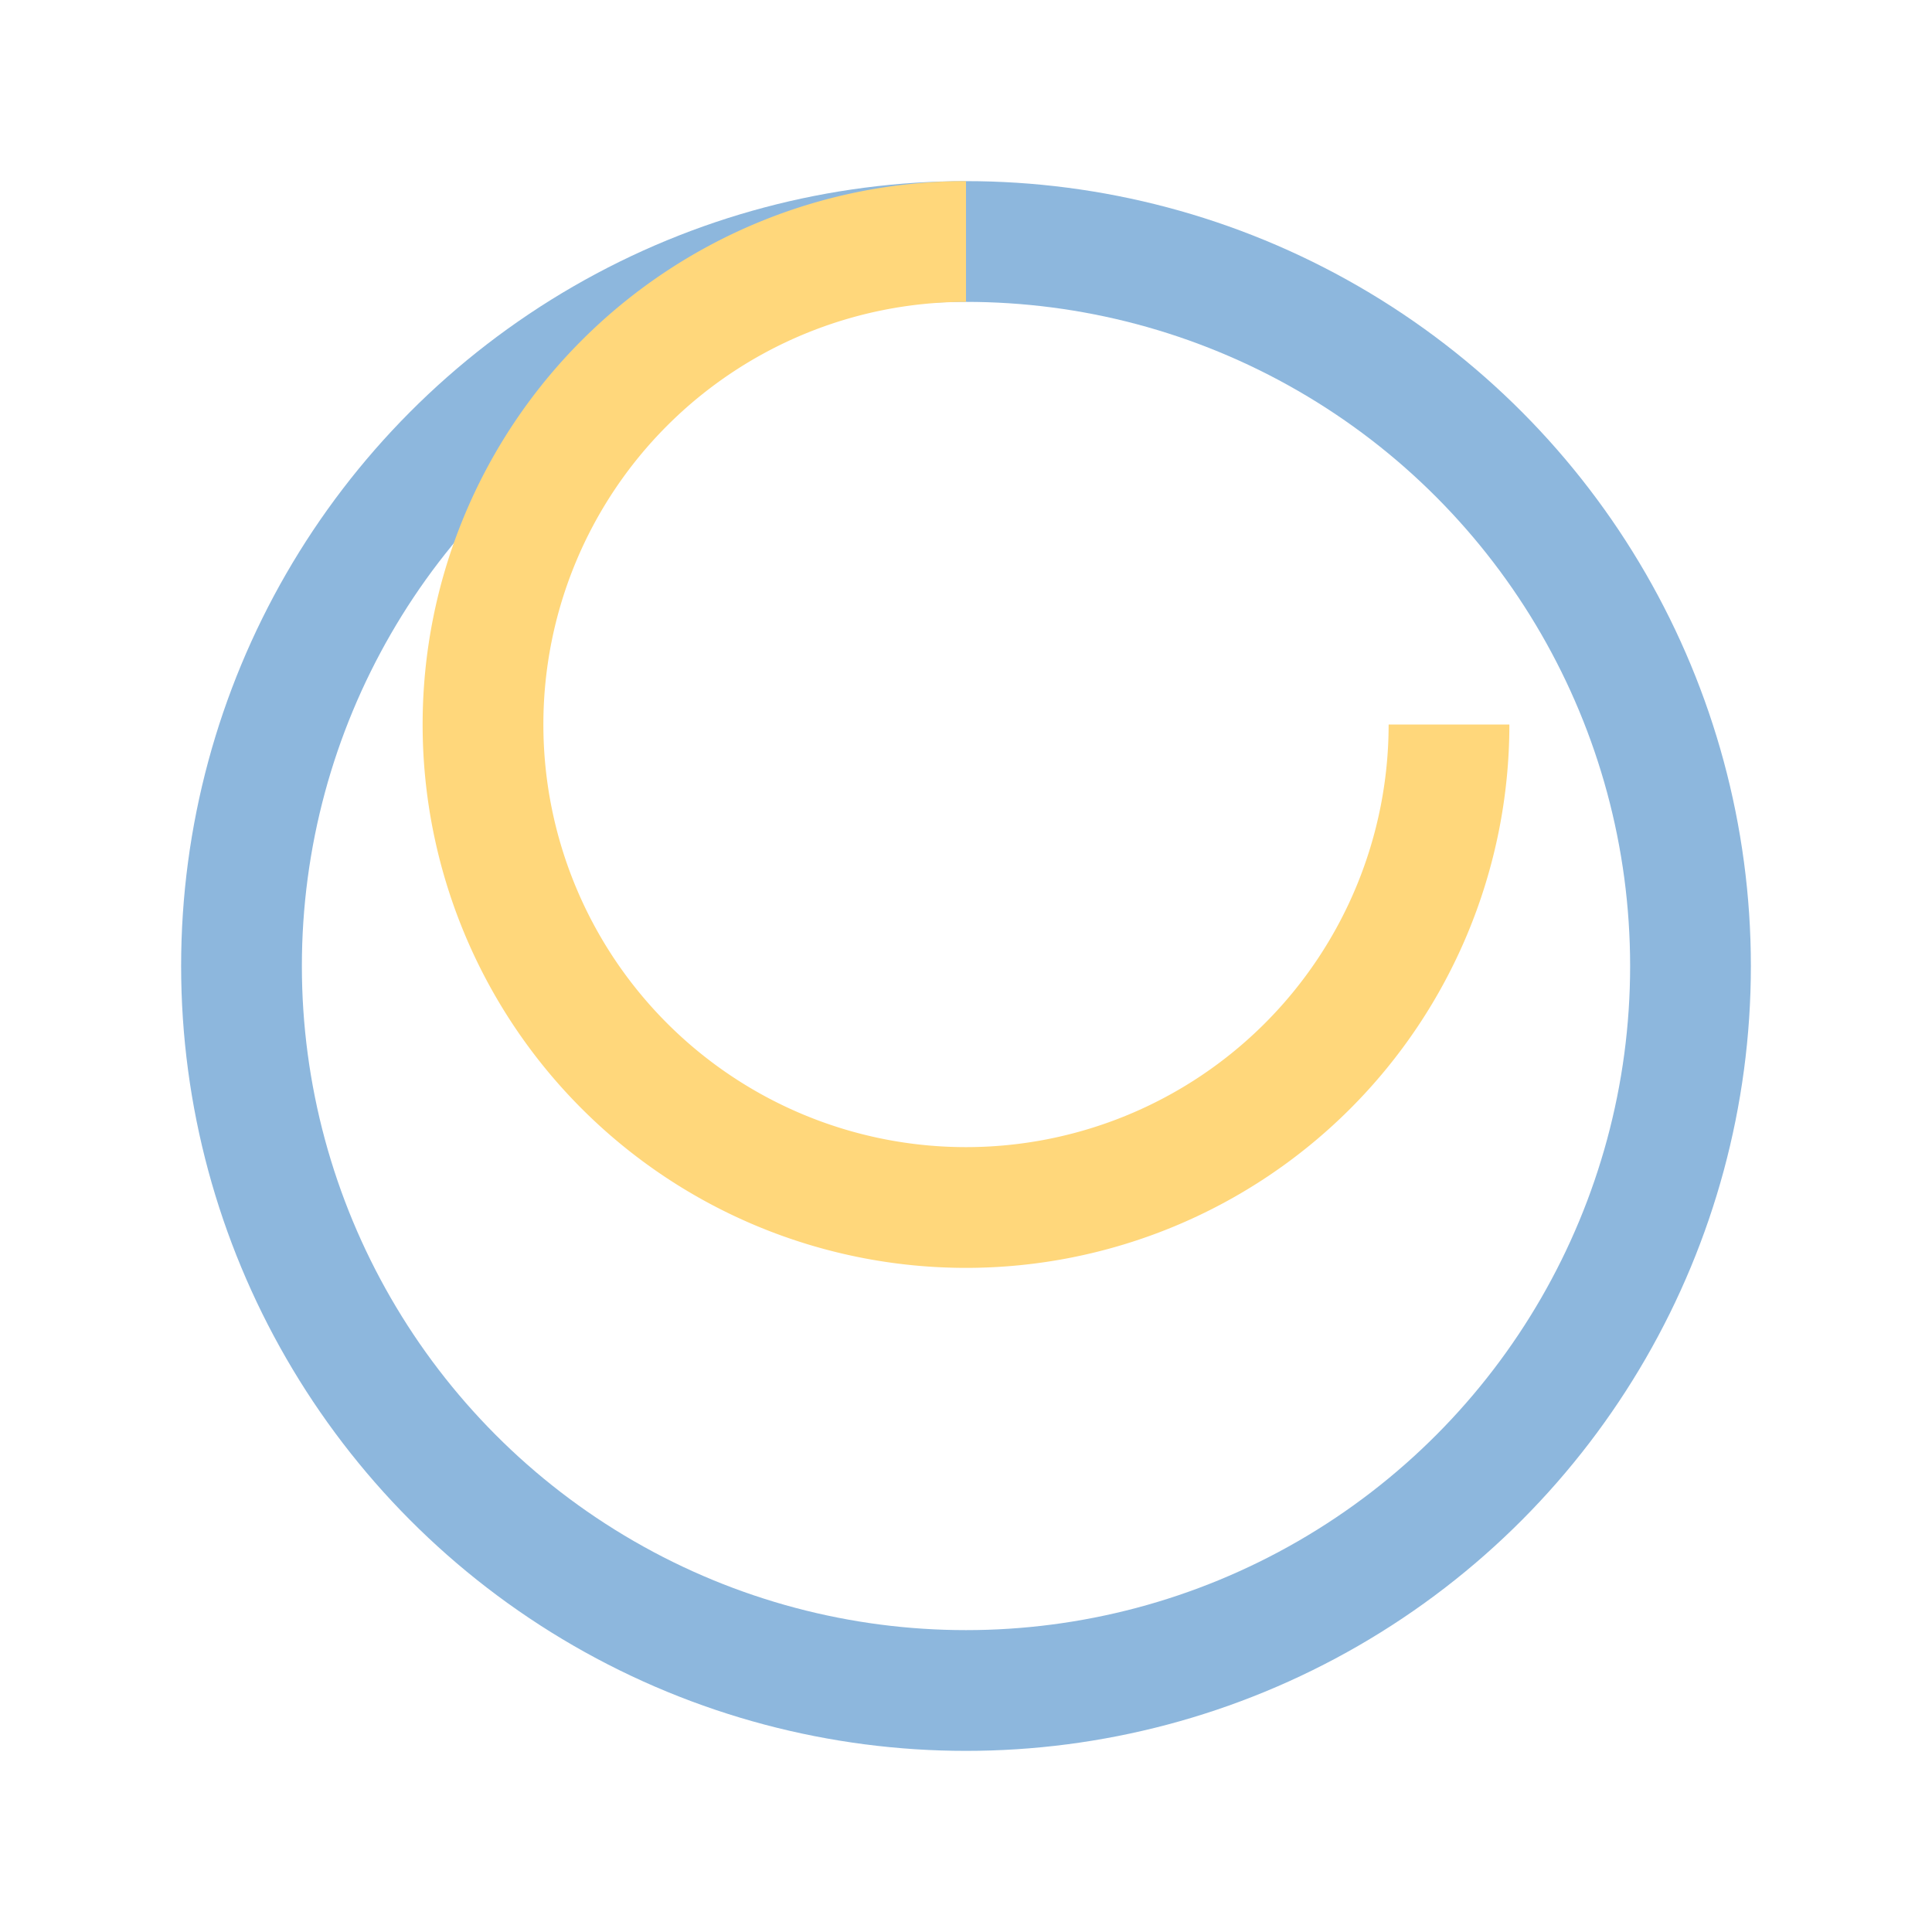
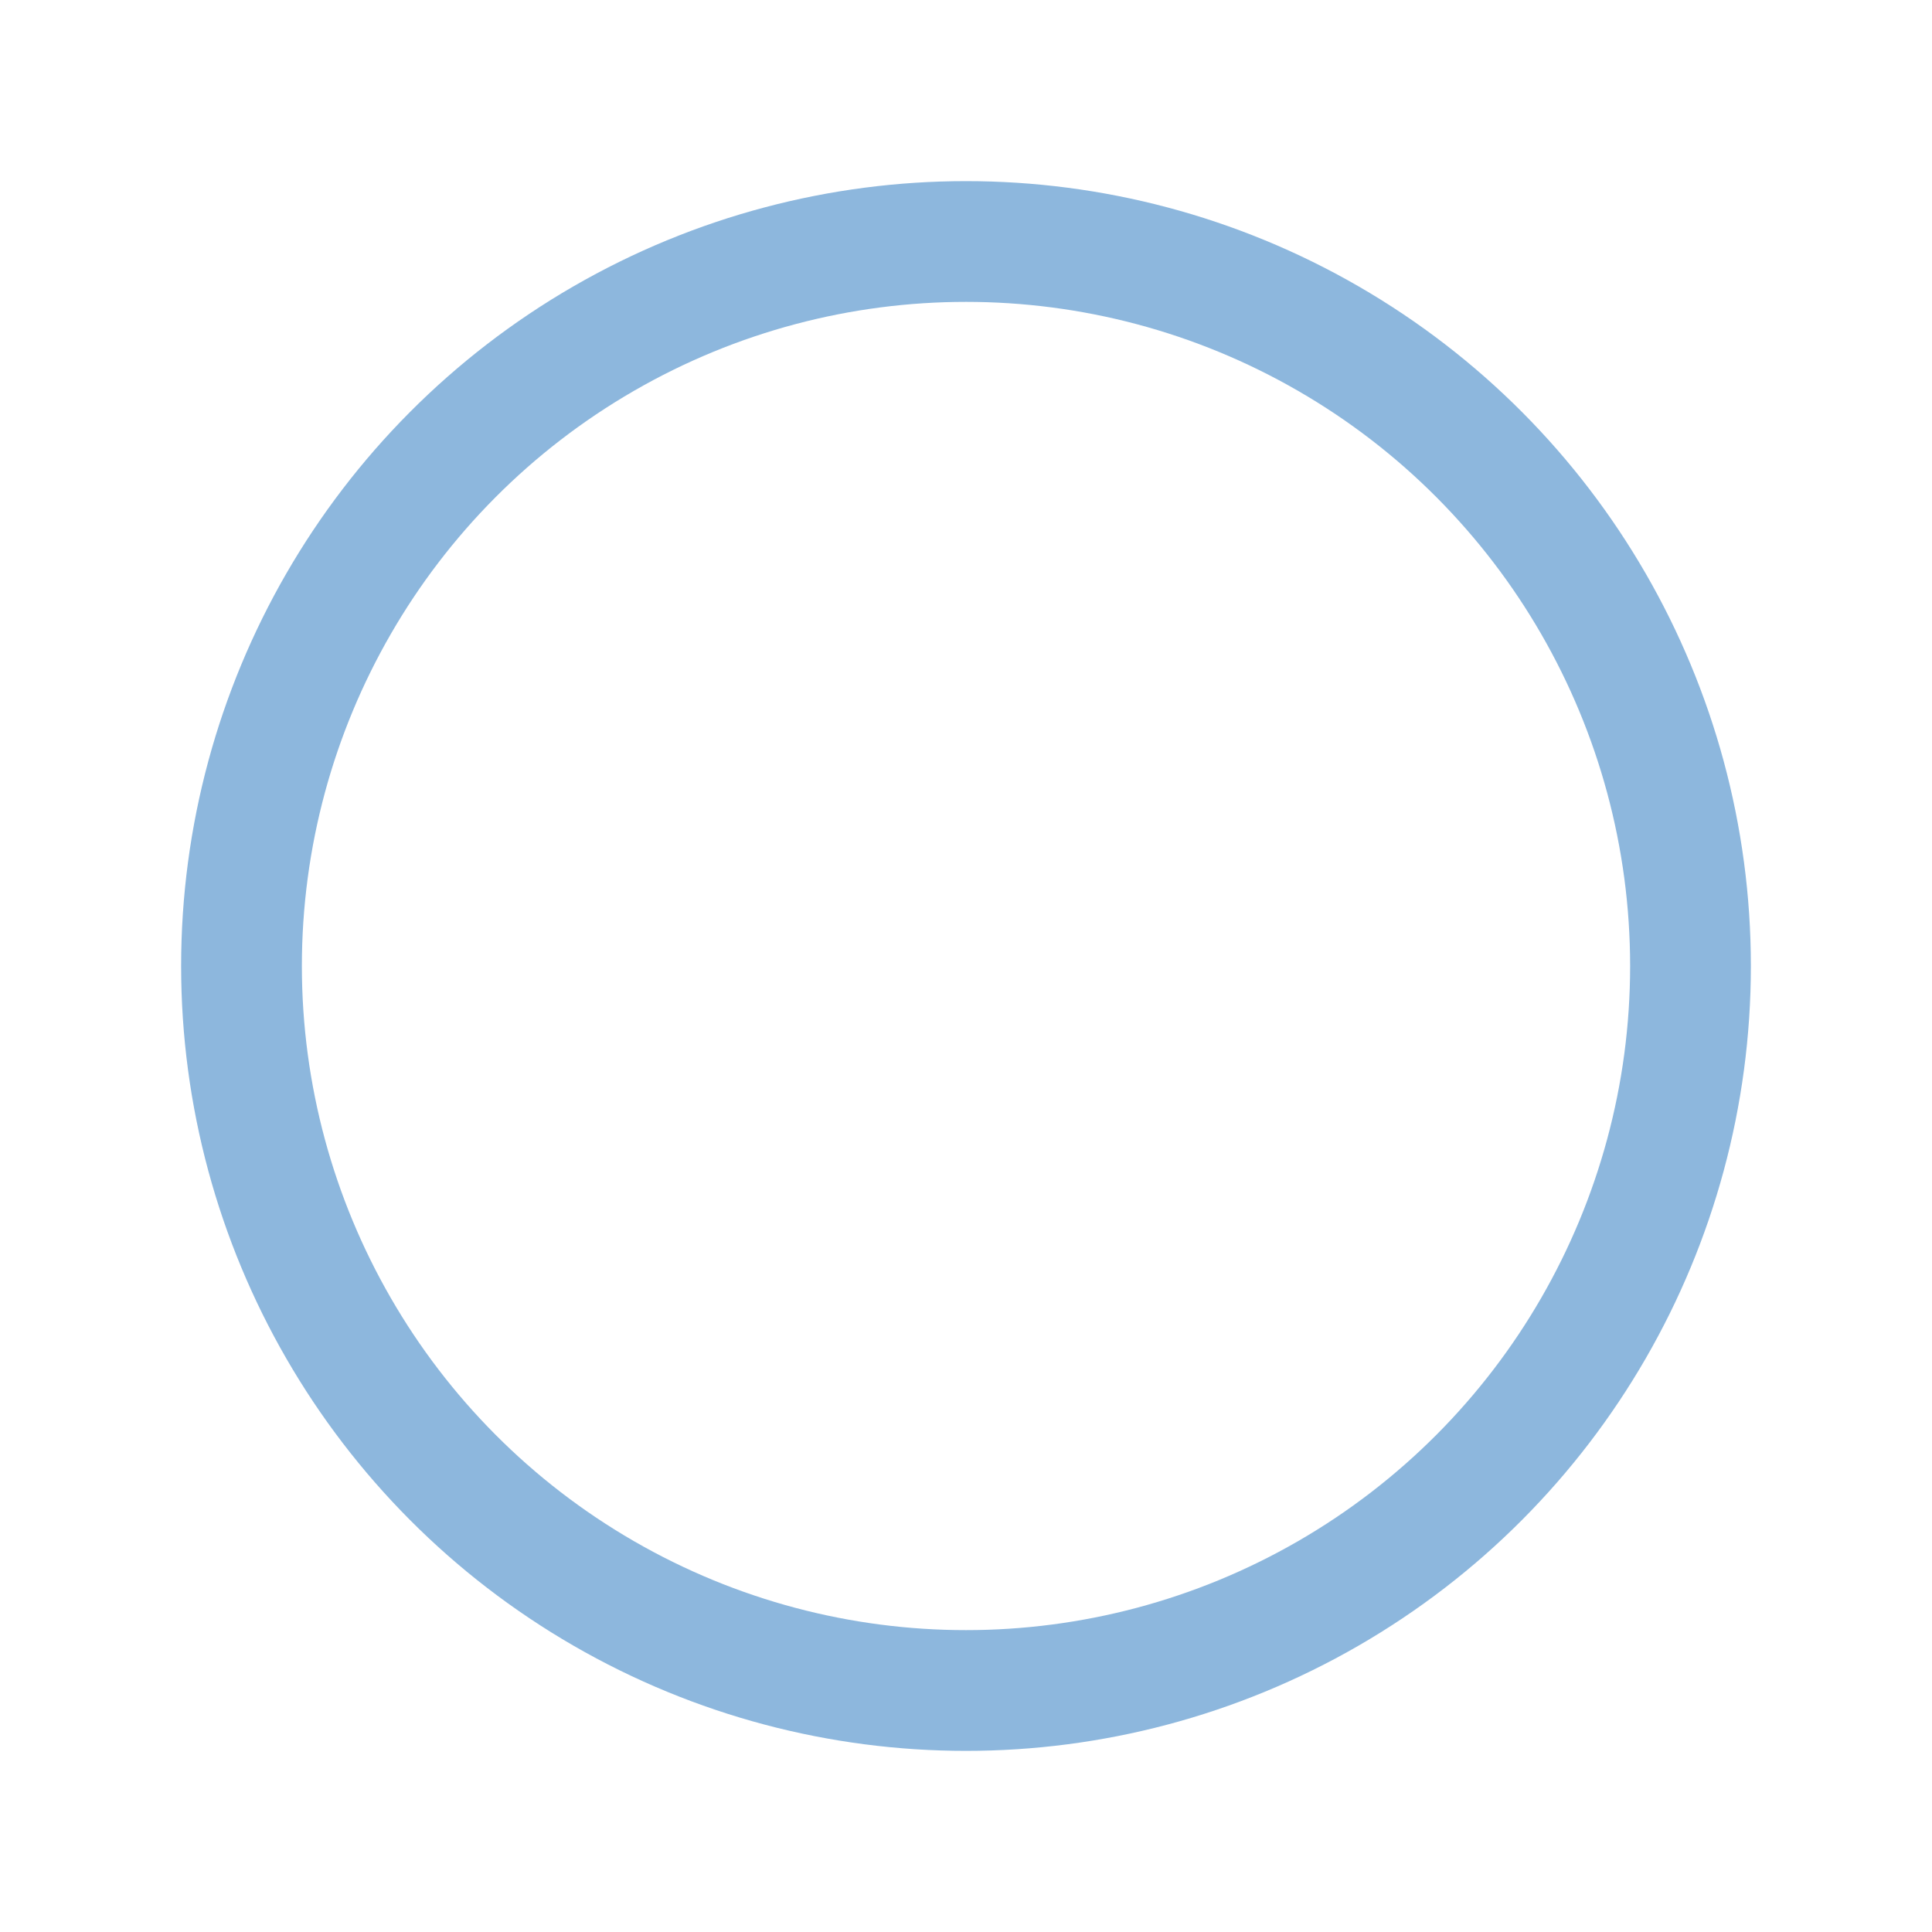
<svg xmlns="http://www.w3.org/2000/svg" width="32" height="32" viewBox="0 0 32 32">
  <circle cx="16" cy="16" r="12" fill="none" stroke="#8DB7DD" stroke-width="2" />
-   <path d="M24 12a8 8 0 1 1-8-8" fill="none" stroke="#FFD77B" stroke-width="2" />
</svg>